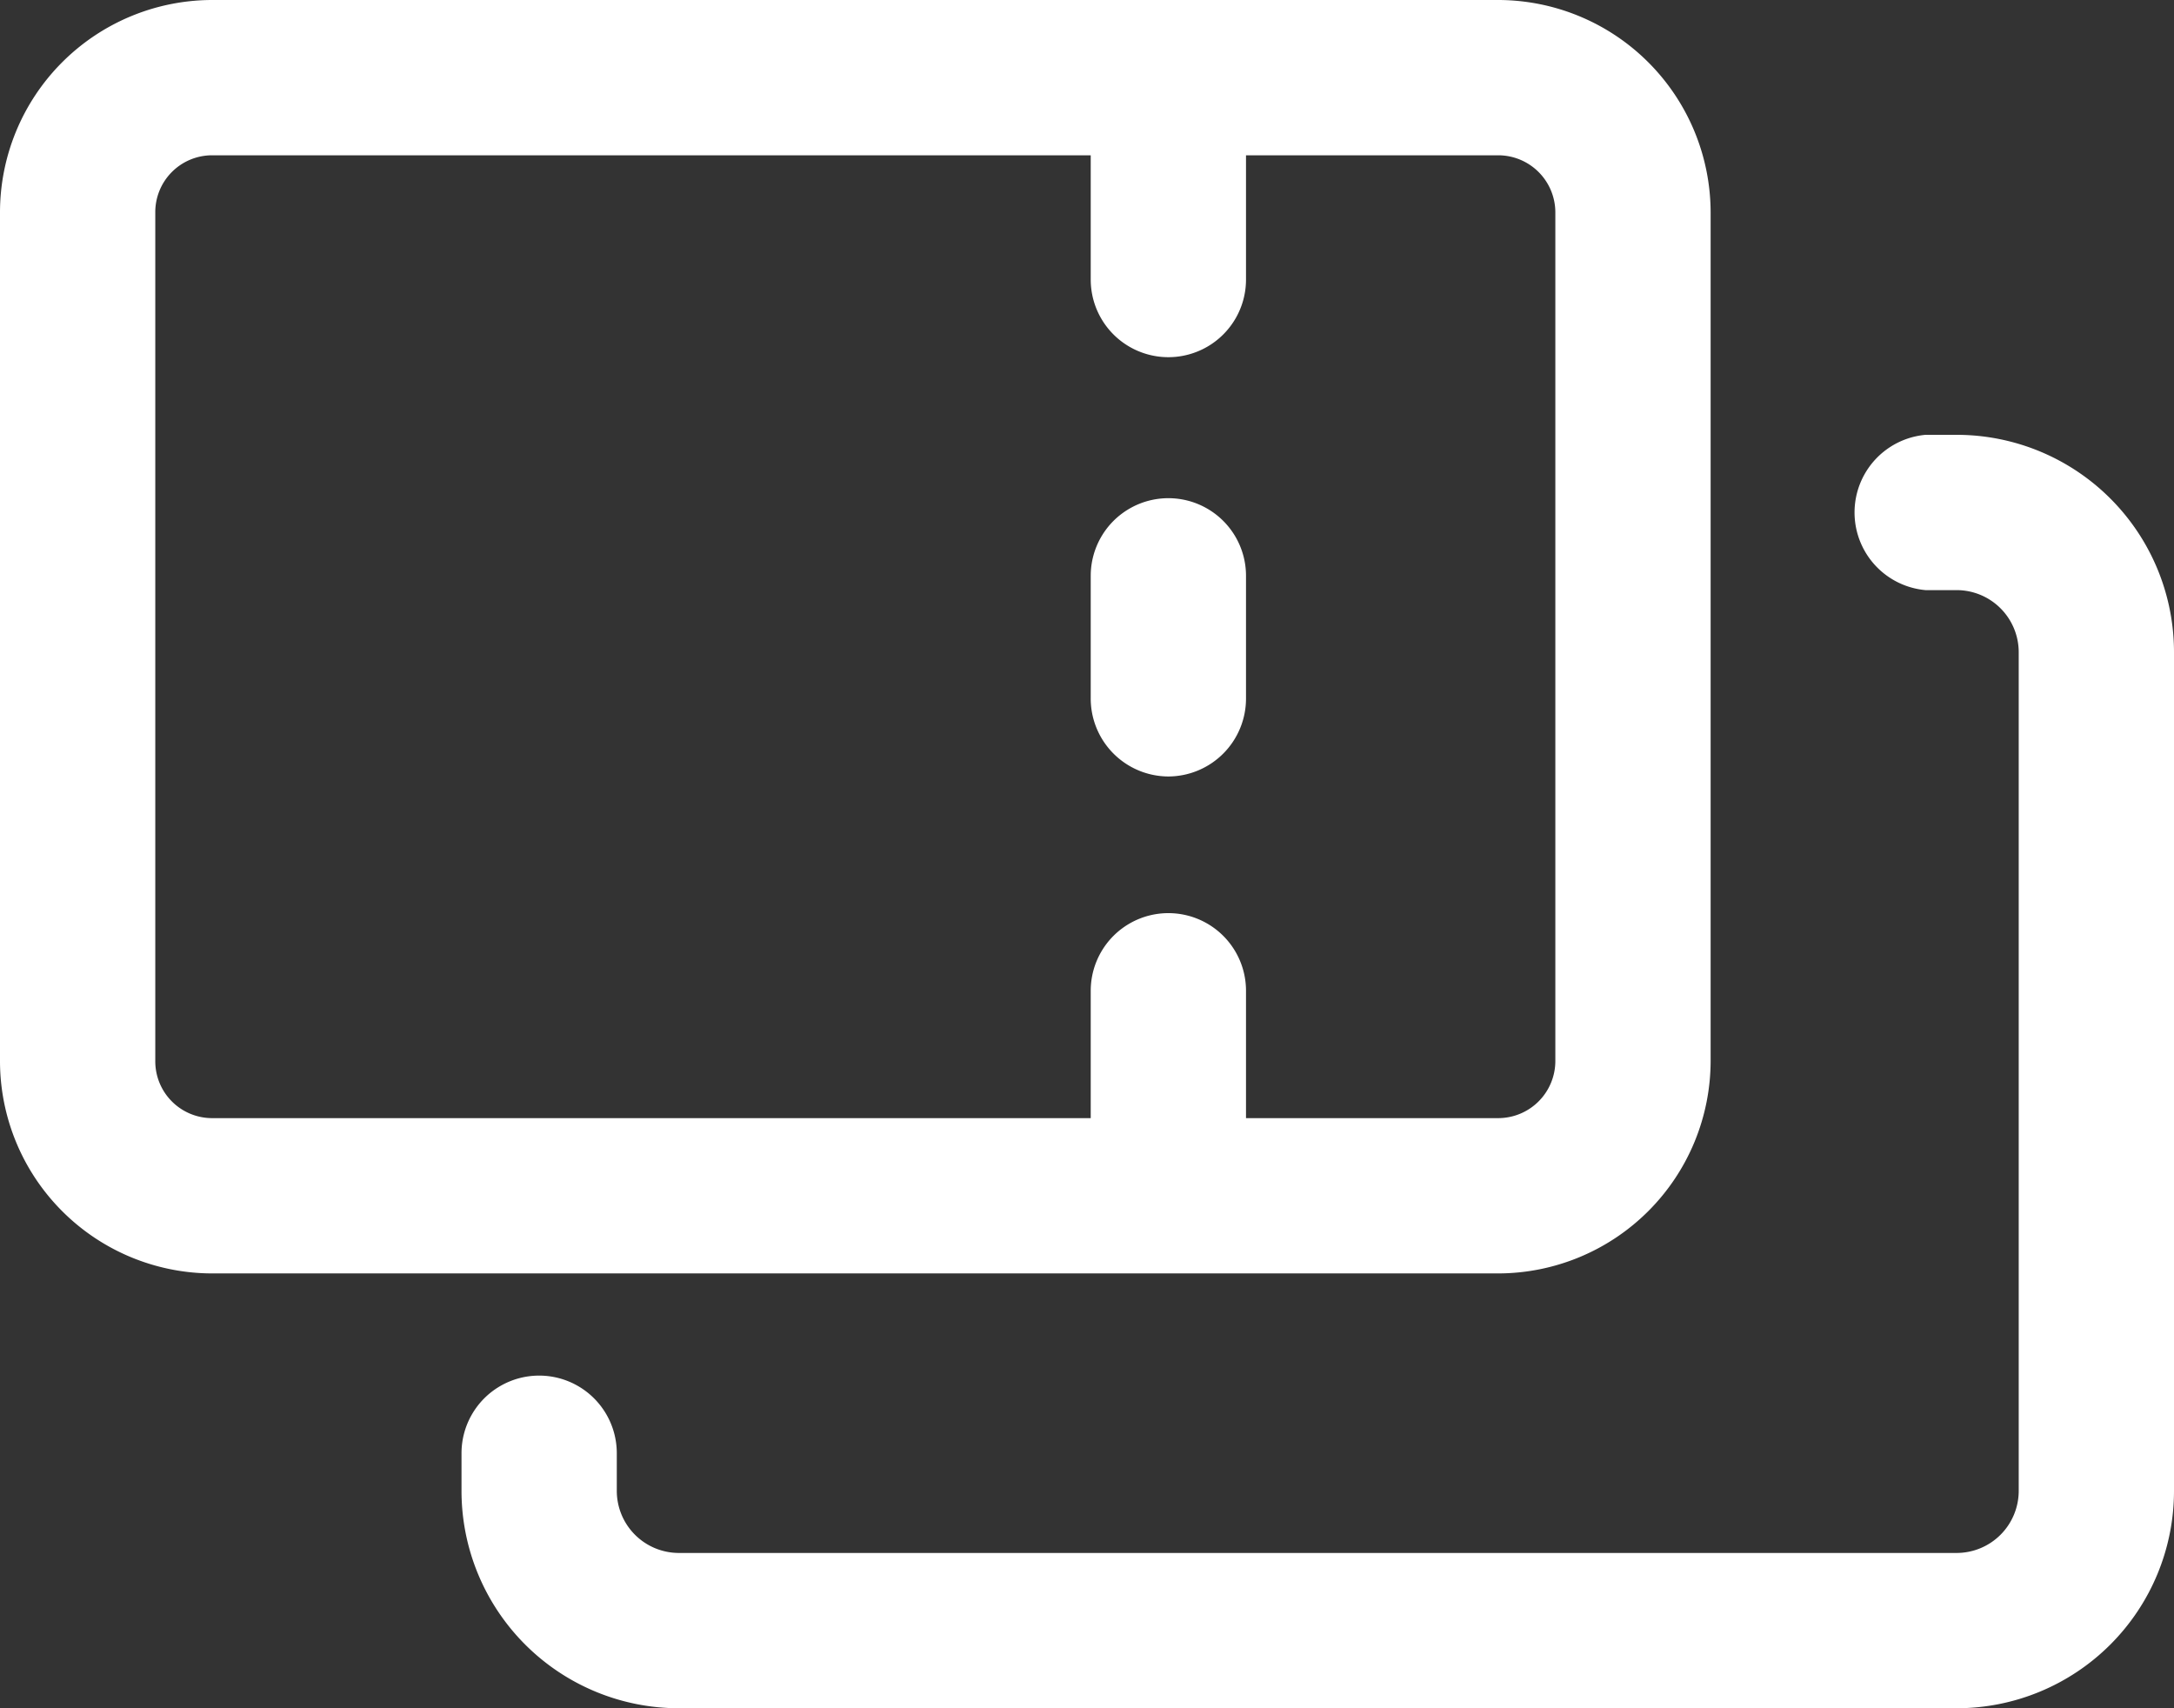
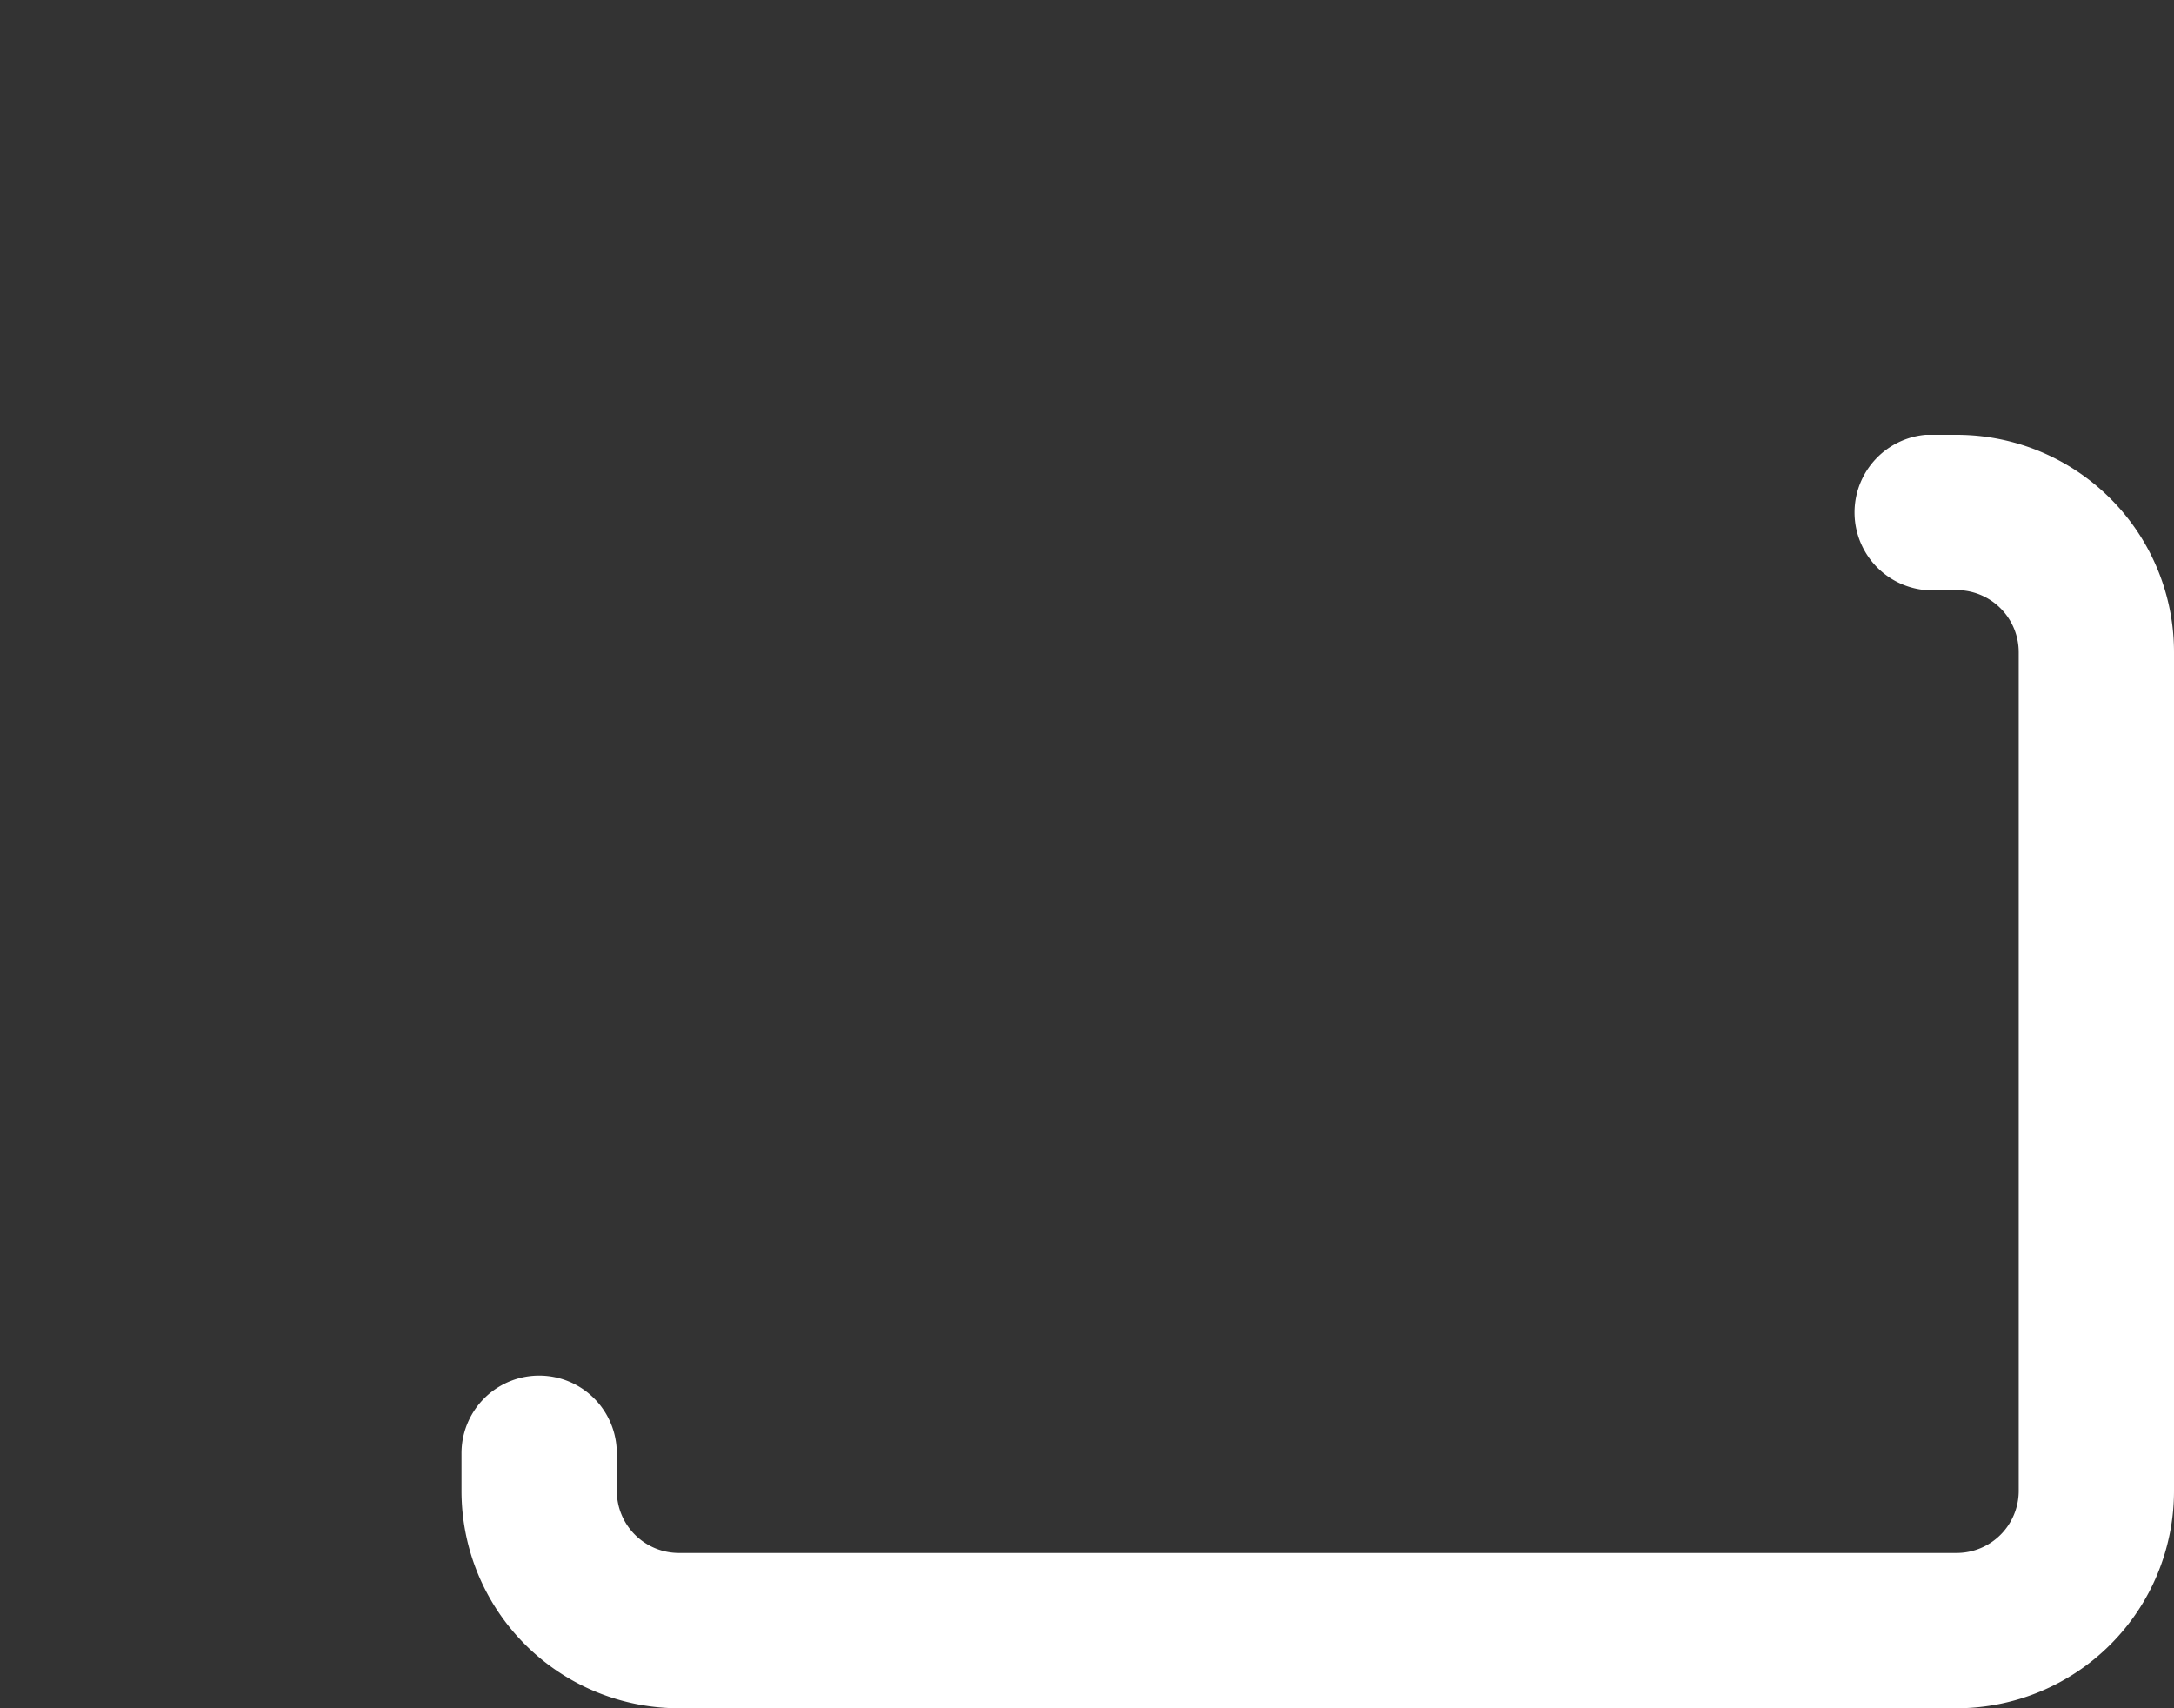
<svg xmlns="http://www.w3.org/2000/svg" id="Layer_1" data-name="Layer 1" viewBox="0 0 70 55">
  <rect x="0" y="0" width="70" height="55" fill="#333333" stroke="none" />
  <defs>
    <style>.cls-1{fill:#fff;}</style>
  </defs>
-   <path class="cls-1" d="M48.24,41a6.85,6.85,0,0,0,6.84-6.85V6.85A6.85,6.85,0,0,0,48.24,0H6.81A6.84,6.84,0,0,0,0,6.85v27.3A6.84,6.84,0,0,0,6.81,41ZM5,34.15V6.85A1.83,1.83,0,0,1,6.81,5H35.12V9a2.5,2.5,0,1,0,5,0V5h8.12a1.84,1.84,0,0,1,1.84,1.84v27.3A1.84,1.84,0,0,1,48.24,36H40.12v-4.1a2.5,2.5,0,1,0-5,0V36H6.81A1.83,1.83,0,0,1,5,34.15Z" />
-   <path class="cls-1" d="M37.62,25a2.51,2.51,0,0,0,2.5-2.51V18.54a2.5,2.5,0,1,0-5,0v3.92A2.51,2.51,0,0,0,37.62,25Z" />
  <path class="cls-1" d="M63,14H62a2.51,2.51,0,0,0,0,5H63a2,2,0,0,1,2,2V48a2,2,0,0,1-2,2H21.86a2,2,0,0,1-2-2V46.79a2.5,2.5,0,0,0-5,0V48a7,7,0,0,0,7,7H63a7,7,0,0,0,7-7V21A7,7,0,0,0,63,14Z" />
</svg>